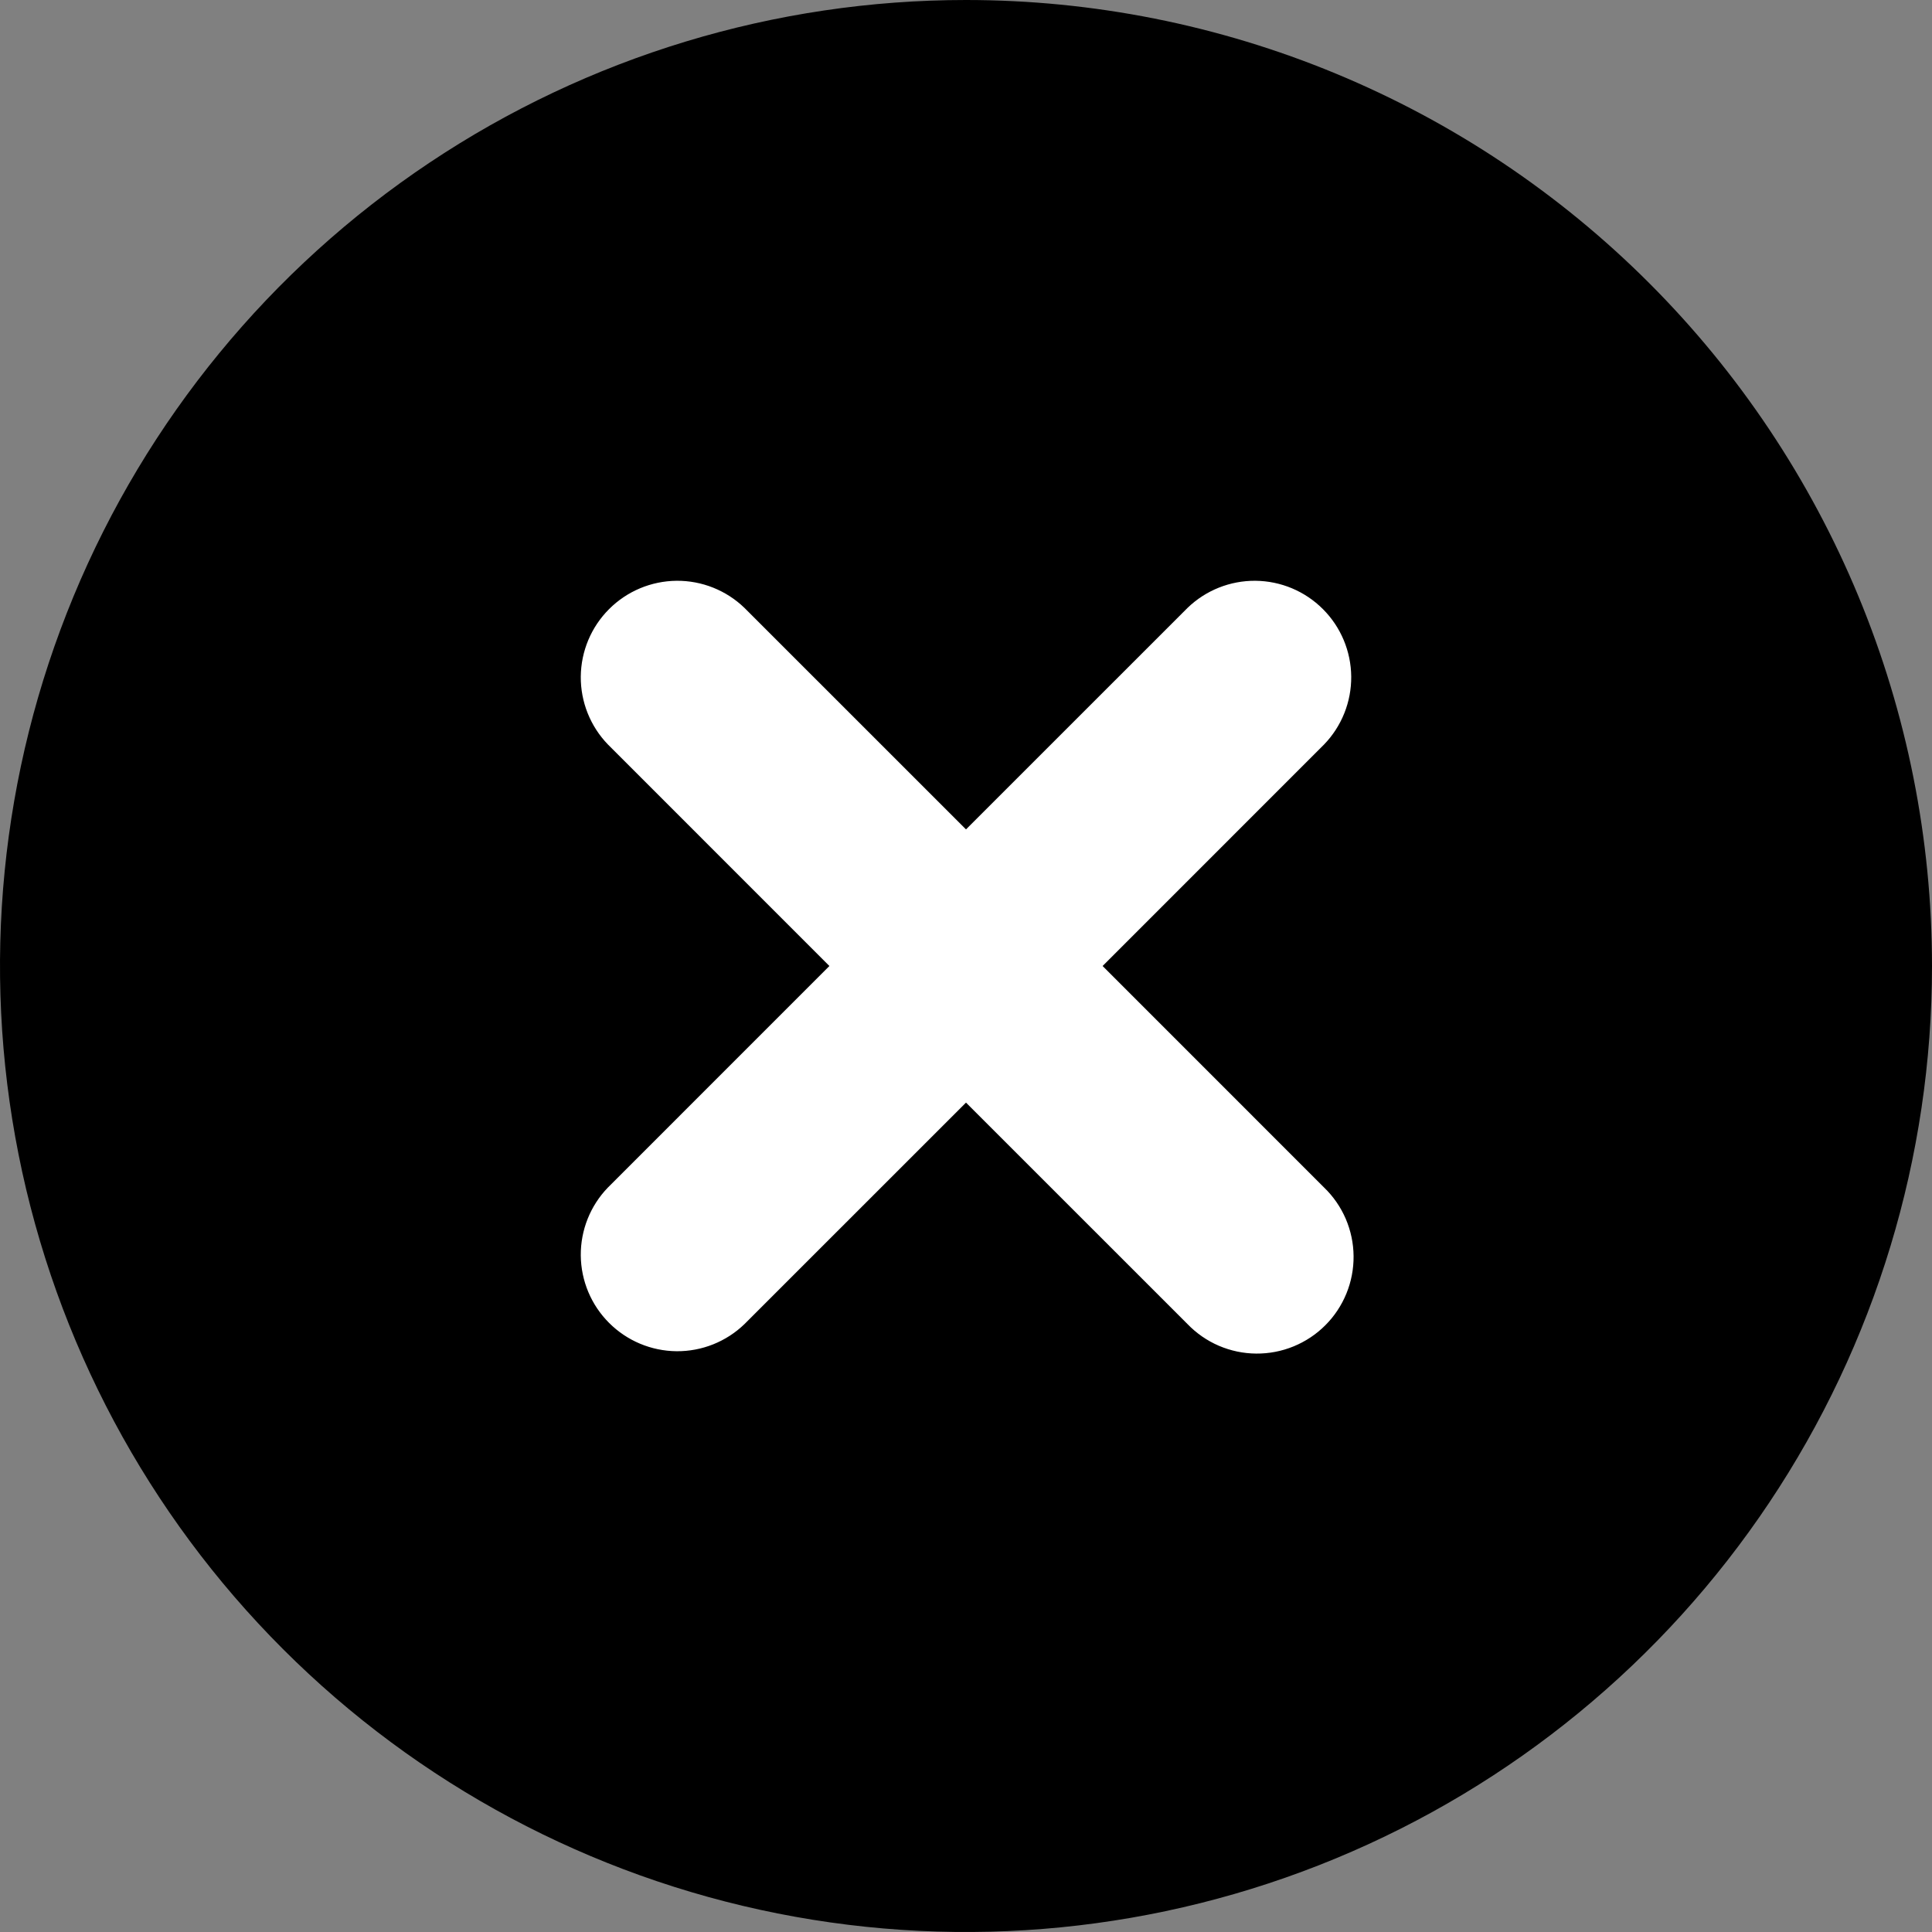
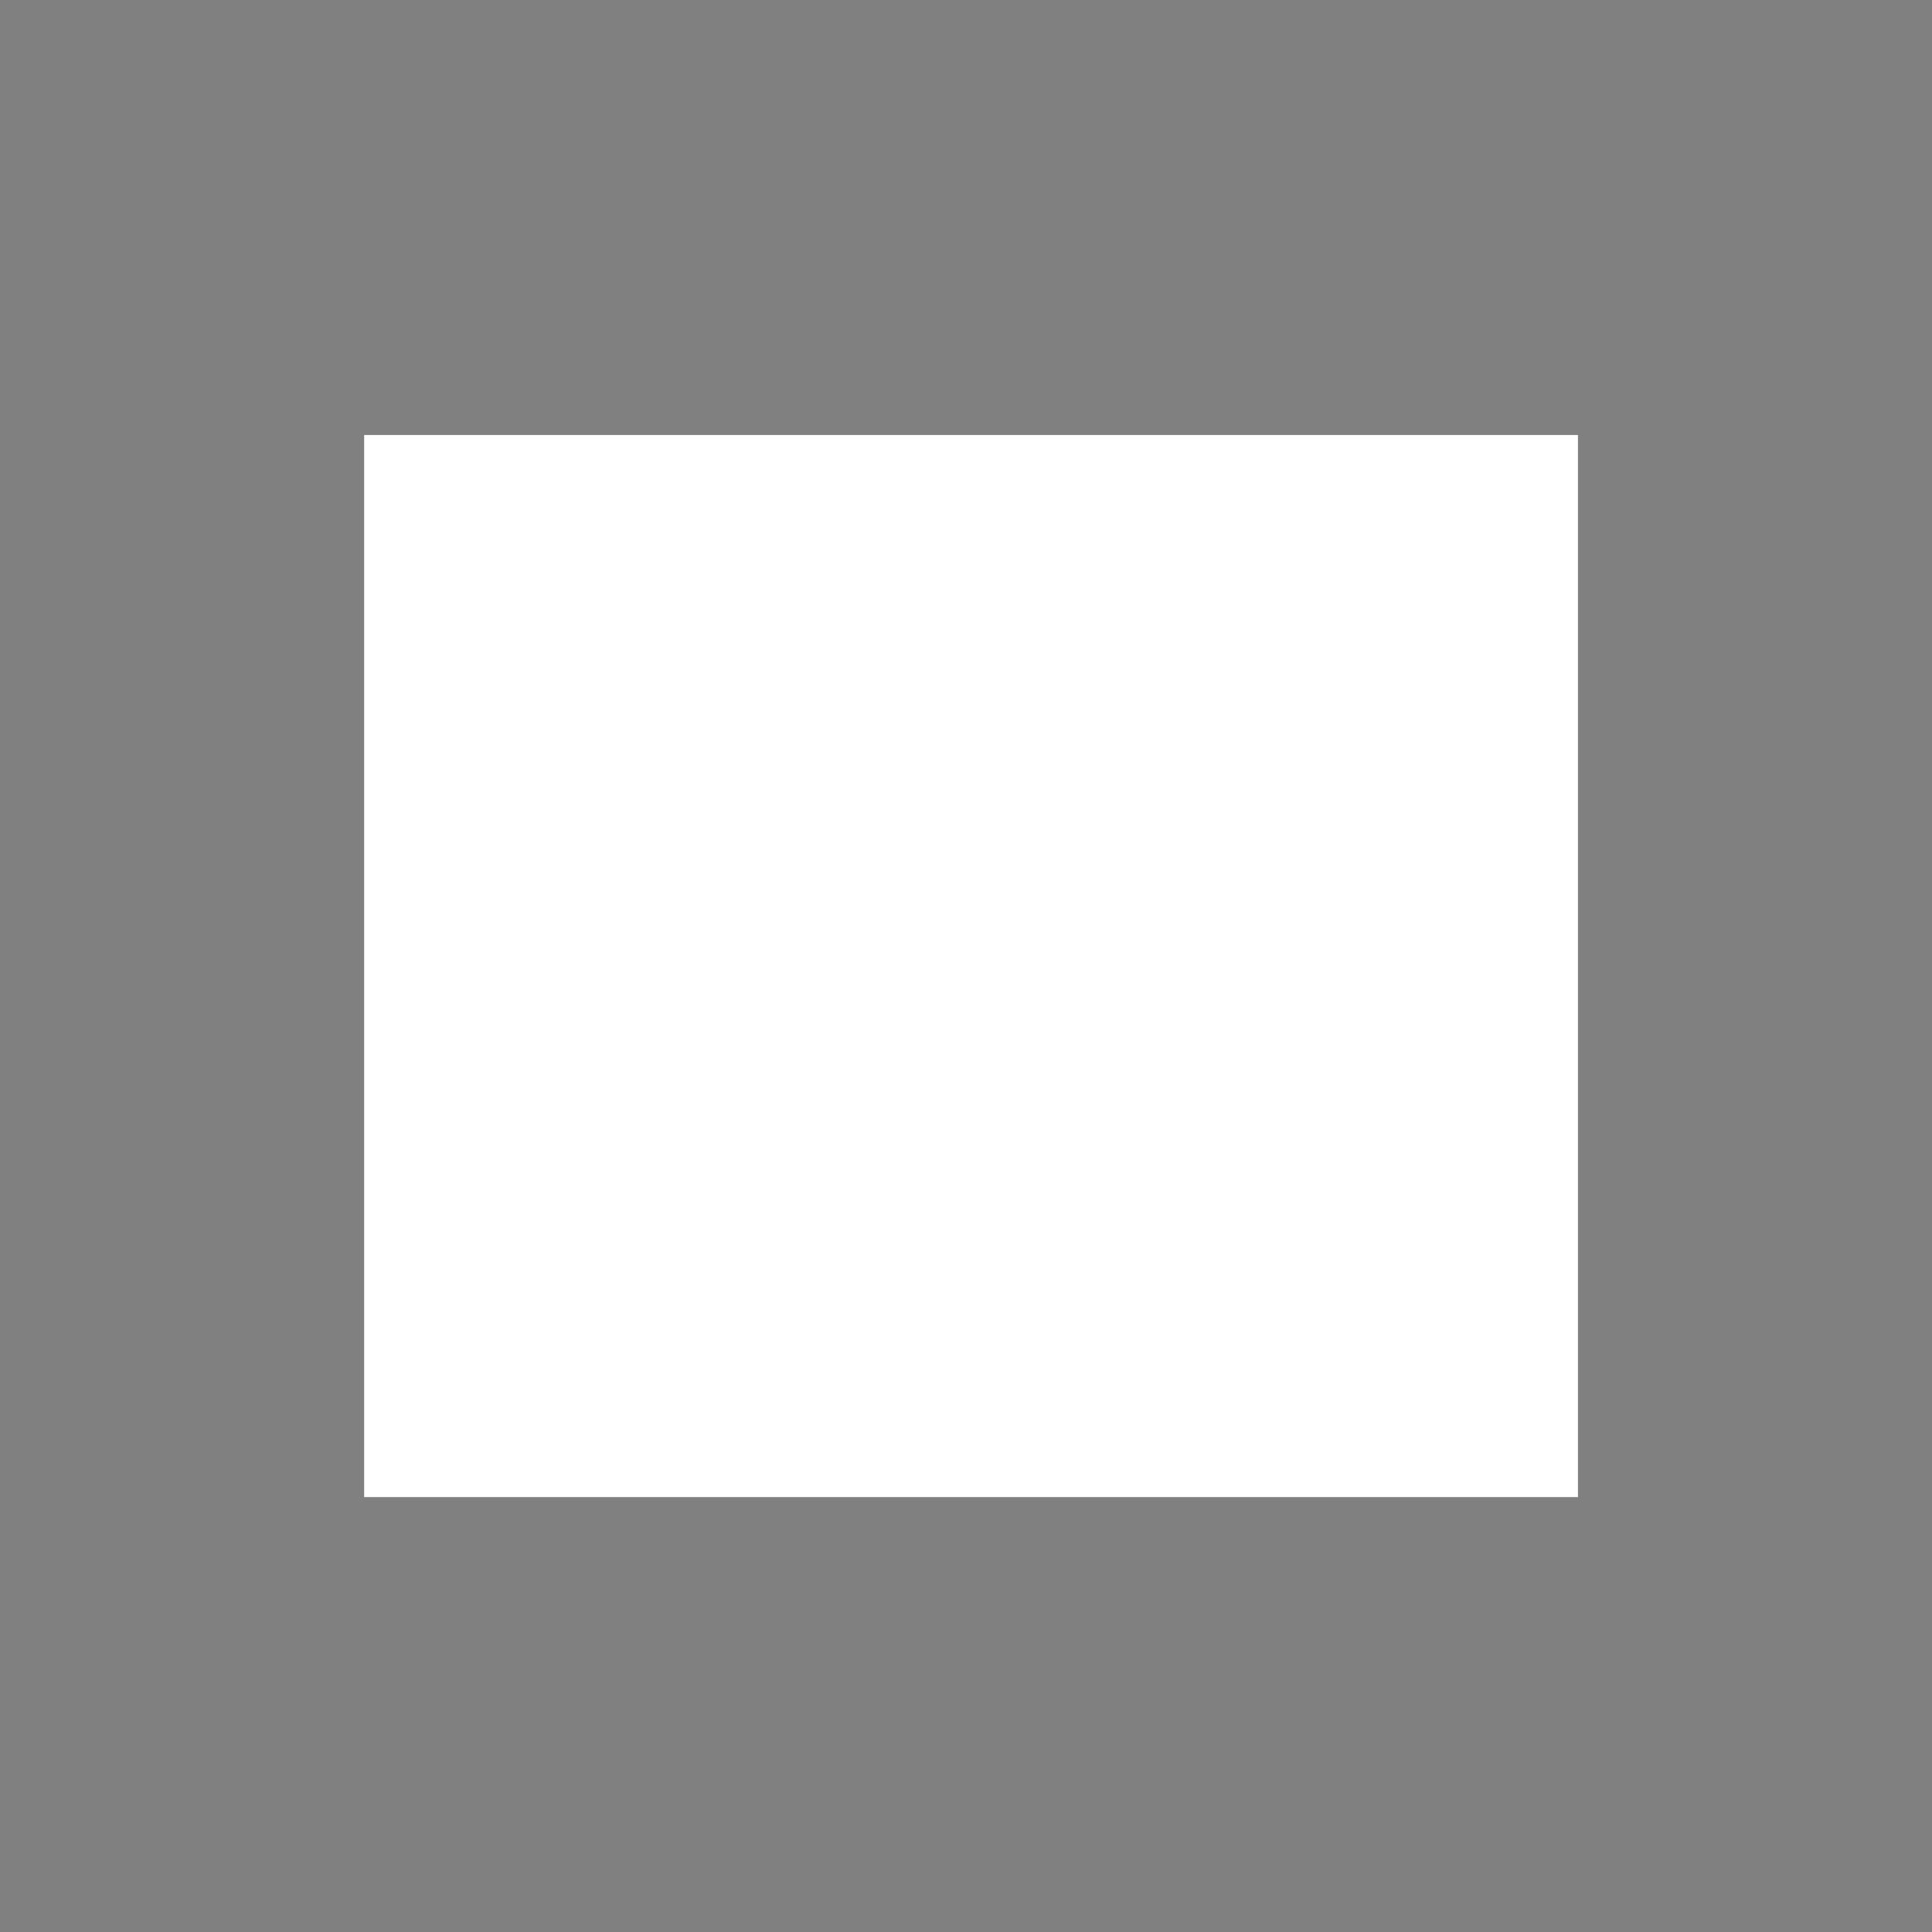
<svg xmlns="http://www.w3.org/2000/svg" width="64" height="64" viewBox="0 0 64 64" fill="none">
  <rect x="0" y="0" width="64" height="64" fill="#808080" stroke="none" />
  <rect x="12.063" y="14.41" width="40.209" height="35.183" fill="white" />
-   <path d="M32 0C25.671 0 19.484 1.877 14.222 5.393C8.959 8.909 4.858 13.907 2.436 19.754C0.014 25.601 -0.62 32.035 0.615 38.243C1.85 44.45 4.897 50.152 9.373 54.627C13.848 59.103 19.55 62.15 25.757 63.385C31.965 64.62 38.399 63.986 44.246 61.564C50.093 59.142 55.091 55.041 58.607 49.778C62.123 44.516 64 38.329 64 32C64 27.798 63.172 23.637 61.564 19.754C59.956 15.872 57.599 12.344 54.627 9.373C51.656 6.401 48.128 4.044 44.246 2.436C40.364 0.828 36.202 0 32 0ZM43.862 39.338C44.168 39.633 44.412 39.986 44.58 40.376C44.747 40.767 44.836 41.187 44.839 41.611C44.843 42.036 44.762 42.458 44.601 42.851C44.44 43.244 44.203 43.602 43.902 43.902C43.602 44.203 43.244 44.44 42.851 44.601C42.458 44.762 42.036 44.843 41.611 44.839C41.187 44.836 40.767 44.747 40.376 44.58C39.986 44.412 39.633 44.168 39.338 43.862L32 36.525L24.662 43.862C24.059 44.445 23.251 44.768 22.412 44.761C21.573 44.753 20.77 44.417 20.177 43.823C19.583 43.23 19.247 42.428 19.239 41.589C19.232 40.749 19.555 39.941 20.138 39.338L27.475 32L20.138 24.662C19.555 24.059 19.232 23.25 19.239 22.412C19.247 21.573 19.583 20.77 20.177 20.177C20.77 19.583 21.573 19.247 22.412 19.239C23.251 19.232 24.059 19.555 24.662 20.138L32 27.475L39.338 20.138C39.941 19.555 40.749 19.232 41.589 19.239C42.428 19.247 43.23 19.583 43.823 20.177C44.417 20.77 44.753 21.573 44.761 22.412C44.768 23.25 44.445 24.059 43.862 24.662L36.525 32L43.862 39.338Z" fill="black" />
</svg>